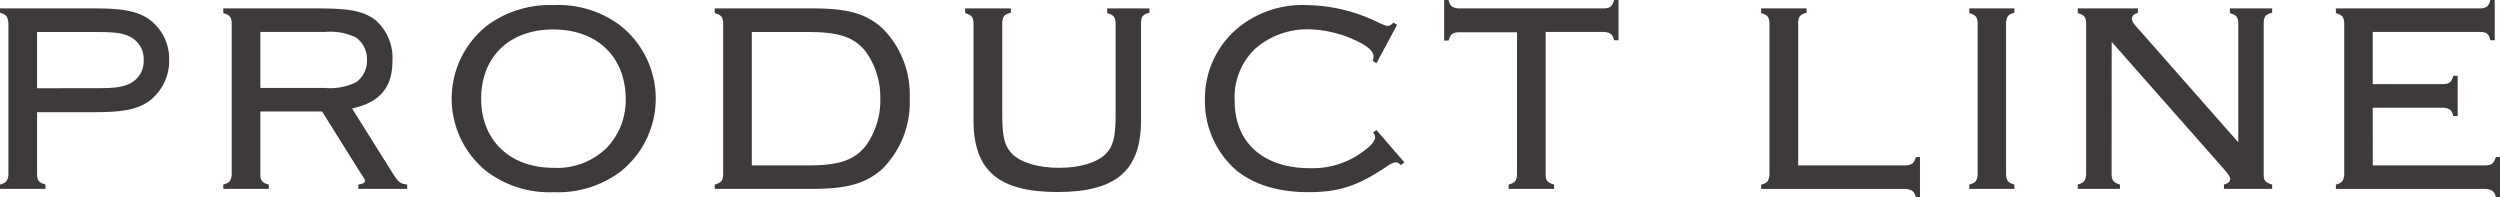
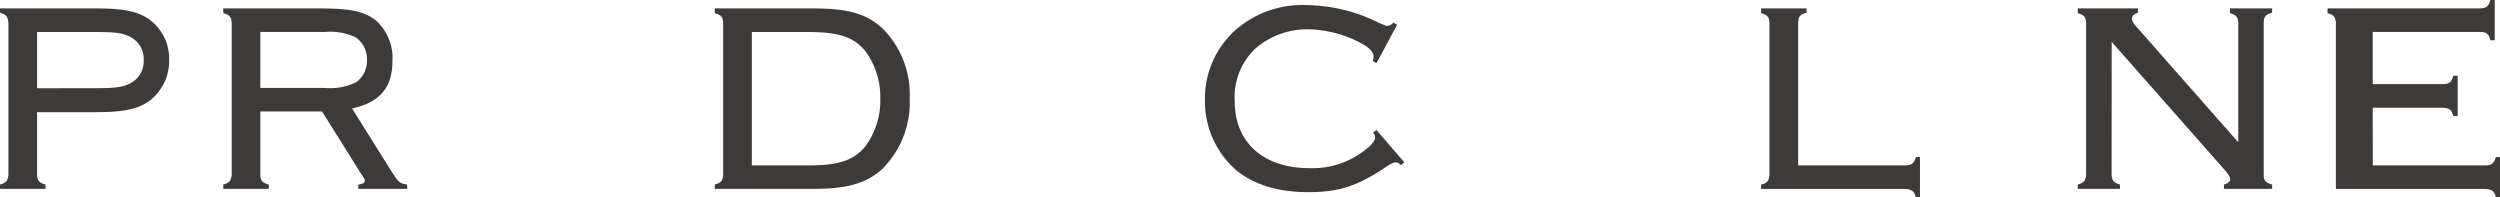
<svg xmlns="http://www.w3.org/2000/svg" viewBox="0 0 332.53 26.24">
  <defs>
    <style>.cls-1{fill:#3e3a39;}</style>
  </defs>
  <g id="レイヤー_2" data-name="レイヤー 2">
    <g id="デザイン">
      <path class="cls-1" d="M4.93,23.29c.07.79.29,1,1.12,1.26v.57H0v-.57c.83-.25,1-.47,1.12-1.26V3C1,2.16.83,1.94,0,1.69V1.12H12.71c3.6,0,5.47.36,7,1.36A6.49,6.49,0,0,1,22.5,8a6.67,6.67,0,0,1-2.81,5.55c-1.51,1-3.38,1.37-7,1.37H4.93Zm7.88-11.56c2.52,0,3.57-.14,4.58-.68A3.29,3.29,0,0,0,19.11,8a3.29,3.29,0,0,0-1.72-3.06c-1-.54-2-.68-4.58-.68H4.93v7.48Z" />
      <path class="cls-1" d="M34.63,23.22c0,.82.29,1.11,1.12,1.33v.57H29.7v-.57c.83-.25,1-.47,1.12-1.26V3c-.08-.79-.29-1-1.12-1.26V1.12H42.41c4.14,0,5.94.36,7.52,1.54A6.69,6.69,0,0,1,52.2,8.1c0,3.53-1.66,5.51-5.37,6.33l5.33,8.5c.86,1.33,1,1.47,2,1.62v.57H47.66v-.57c.65-.11.87-.22.87-.47s0-.18-.62-1.15l-5.07-8.1H34.63Zm8.6-11.52a7.94,7.94,0,0,0,4.14-.76,3.53,3.53,0,0,0,1.44-3A3.52,3.52,0,0,0,47.37,5a7.86,7.86,0,0,0-4.14-.75h-8.6V11.7Z" />
-       <path class="cls-1" d="M82.54,3.42a12.39,12.39,0,0,1,0,19.4,13.81,13.81,0,0,1-8.89,2.74,13.85,13.85,0,0,1-8.89-2.74,12.39,12.39,0,0,1,0-19.4A14,14,0,0,1,73.62.68,13.67,13.67,0,0,1,82.54,3.42ZM64,13.14c0,5.51,3.82,9.18,9.61,9.18a9.36,9.36,0,0,0,7.2-2.77,9.17,9.17,0,0,0,2.42-6.3c0-5.69-3.78-9.33-9.65-9.33S64,7.6,64,13.14Z" />
      <path class="cls-1" d="M95.07,24.55c.83-.25,1.05-.47,1.12-1.26V3c-.07-.79-.29-1-1.12-1.26V1.12h13.14c4.61,0,7.09.72,9.22,2.7A12.43,12.43,0,0,1,121,13.1a12.49,12.49,0,0,1-3.6,9.33c-2.13,1.94-4.65,2.69-9.22,2.69H95.07ZM107.57,22c4,0,6-.68,7.52-2.52a10.25,10.25,0,0,0,2-6.37,10.3,10.3,0,0,0-2-6.33c-1.51-1.84-3.53-2.52-7.52-2.52H100V22Z" />
-       <path class="cls-1" d="M134.46,1.69c-.87.22-1.08.47-1.15,1.26V15.33c0,2.81.32,4.11,1.29,5.12,1.19,1.18,3.49,1.87,6.26,1.87s5.08-.69,6.23-1.87c1-1,1.3-2.31,1.3-5.12V3c-.07-.79-.29-1-1.12-1.26V1.12h5.62v.57c-.83.22-1.08.47-1.12,1.26V16c0,6.69-3.31,9.54-11.12,9.54S129.49,22.71,129.49,16V3c-.07-.79-.29-1-1.12-1.26V1.12h6.09Z" />
      <path class="cls-1" d="M186.8,21.6l-.47.36c-.29-.29-.43-.36-.68-.36s-.61.14-1.3.61c-3.81,2.56-6.3,3.35-10.33,3.35s-7.2-1-9.54-2.88a12.16,12.16,0,0,1-4.21-9.4,12.22,12.22,0,0,1,4.36-9.54A13.52,13.52,0,0,1,173.84.68,22,22,0,0,1,183.34,3c.9.4,1,.44,1.26.44a1,1,0,0,0,.72-.44l.51.29-2.74,5.11-.5-.29a2.22,2.22,0,0,0,.11-.57c0-.65-.62-1.26-1.8-1.87a15.41,15.41,0,0,0-6.81-1.77A10.53,10.53,0,0,0,167,6.44a8.9,8.9,0,0,0-2.77,7c0,5.54,3.82,8.93,10,8.93A11.24,11.24,0,0,0,181.51,20c1-.76,1.4-1.3,1.4-1.73a1,1,0,0,0-.29-.65l.47-.32Z" />
-       <path class="cls-1" d="M205.59,23.29c0,.79.29,1,1.12,1.26v.57h-6.05v-.57c.83-.22,1.05-.47,1.12-1.26v-19h-7.85c-.79.07-1,.29-1.26,1.11h-.58V0h.58c.22.83.47,1,1.26,1.12h19.51c.79-.08,1-.29,1.26-1.12h.58V5.36h-.58c-.22-.82-.47-1-1.26-1.11h-7.85Z" />
      <path class="cls-1" d="M253.54,22c.79-.07,1.05-.28,1.3-1.11h.54v5.36h-.54c-.22-.83-.51-1-1.3-1.12H234.25v-.57c.83-.22,1-.47,1.11-1.26V3c-.07-.79-.28-1-1.11-1.26V1.12h6.05v.57c-.83.22-1.08.47-1.12,1.26V22Z" />
-       <path class="cls-1" d="M267.94,1.12v.57c-.82.22-1,.47-1.11,1.26V23.29c.07.79.29,1,1.11,1.26v.57h-6v-.57c.83-.22,1-.47,1.11-1.26V3c-.07-.79-.28-1-1.11-1.26V1.12Z" />
      <path class="cls-1" d="M280.87,23.29c.07.79.29,1,1.11,1.26v.57h-5.61v-.57c.83-.25,1-.47,1.11-1.26V3c-.07-.79-.28-1-1.11-1.26V1.12h8v.57c-.54.18-.8.43-.8.79s.18.62.8,1.3l13.35,15.15V3c-.07-.79-.29-1-1.12-1.26V1.12h5.62v.57c-.83.22-1.08.47-1.12,1.26V23.29c0,.79.29,1,1.12,1.26v.57h-6.41v-.57c.54-.15.83-.4.83-.72s-.22-.61-.76-1.26l-15-17Z" />
-       <path class="cls-1" d="M315.61,22h15.08c.83-.07,1-.28,1.3-1.11h.54v5.36H332c-.22-.83-.51-1-1.3-1.12h-20v-.57c.82-.25,1-.47,1.11-1.26V3c-.07-.79-.29-1-1.11-1.26V1.12H330c.79-.08,1-.29,1.26-1.12h.57V5.36h-.57c-.22-.82-.47-1.08-1.26-1.11h-14.4v6.94h9.47c.79-.07,1-.28,1.25-1.11h.58v5.36h-.58c-.21-.83-.46-1-1.25-1.11h-9.47Z" />
+       <path class="cls-1" d="M315.61,22h15.08c.83-.07,1-.28,1.3-1.11h.54v5.36H332c-.22-.83-.51-1-1.3-1.12h-20v-.57V3c-.07-.79-.29-1-1.11-1.26V1.12H330c.79-.08,1-.29,1.26-1.12h.57V5.36h-.57c-.22-.82-.47-1.08-1.26-1.11h-14.4v6.94h9.47c.79-.07,1-.28,1.25-1.11h.58v5.36h-.58c-.21-.83-.46-1-1.25-1.11h-9.47Z" />
    </g>
  </g>
</svg>